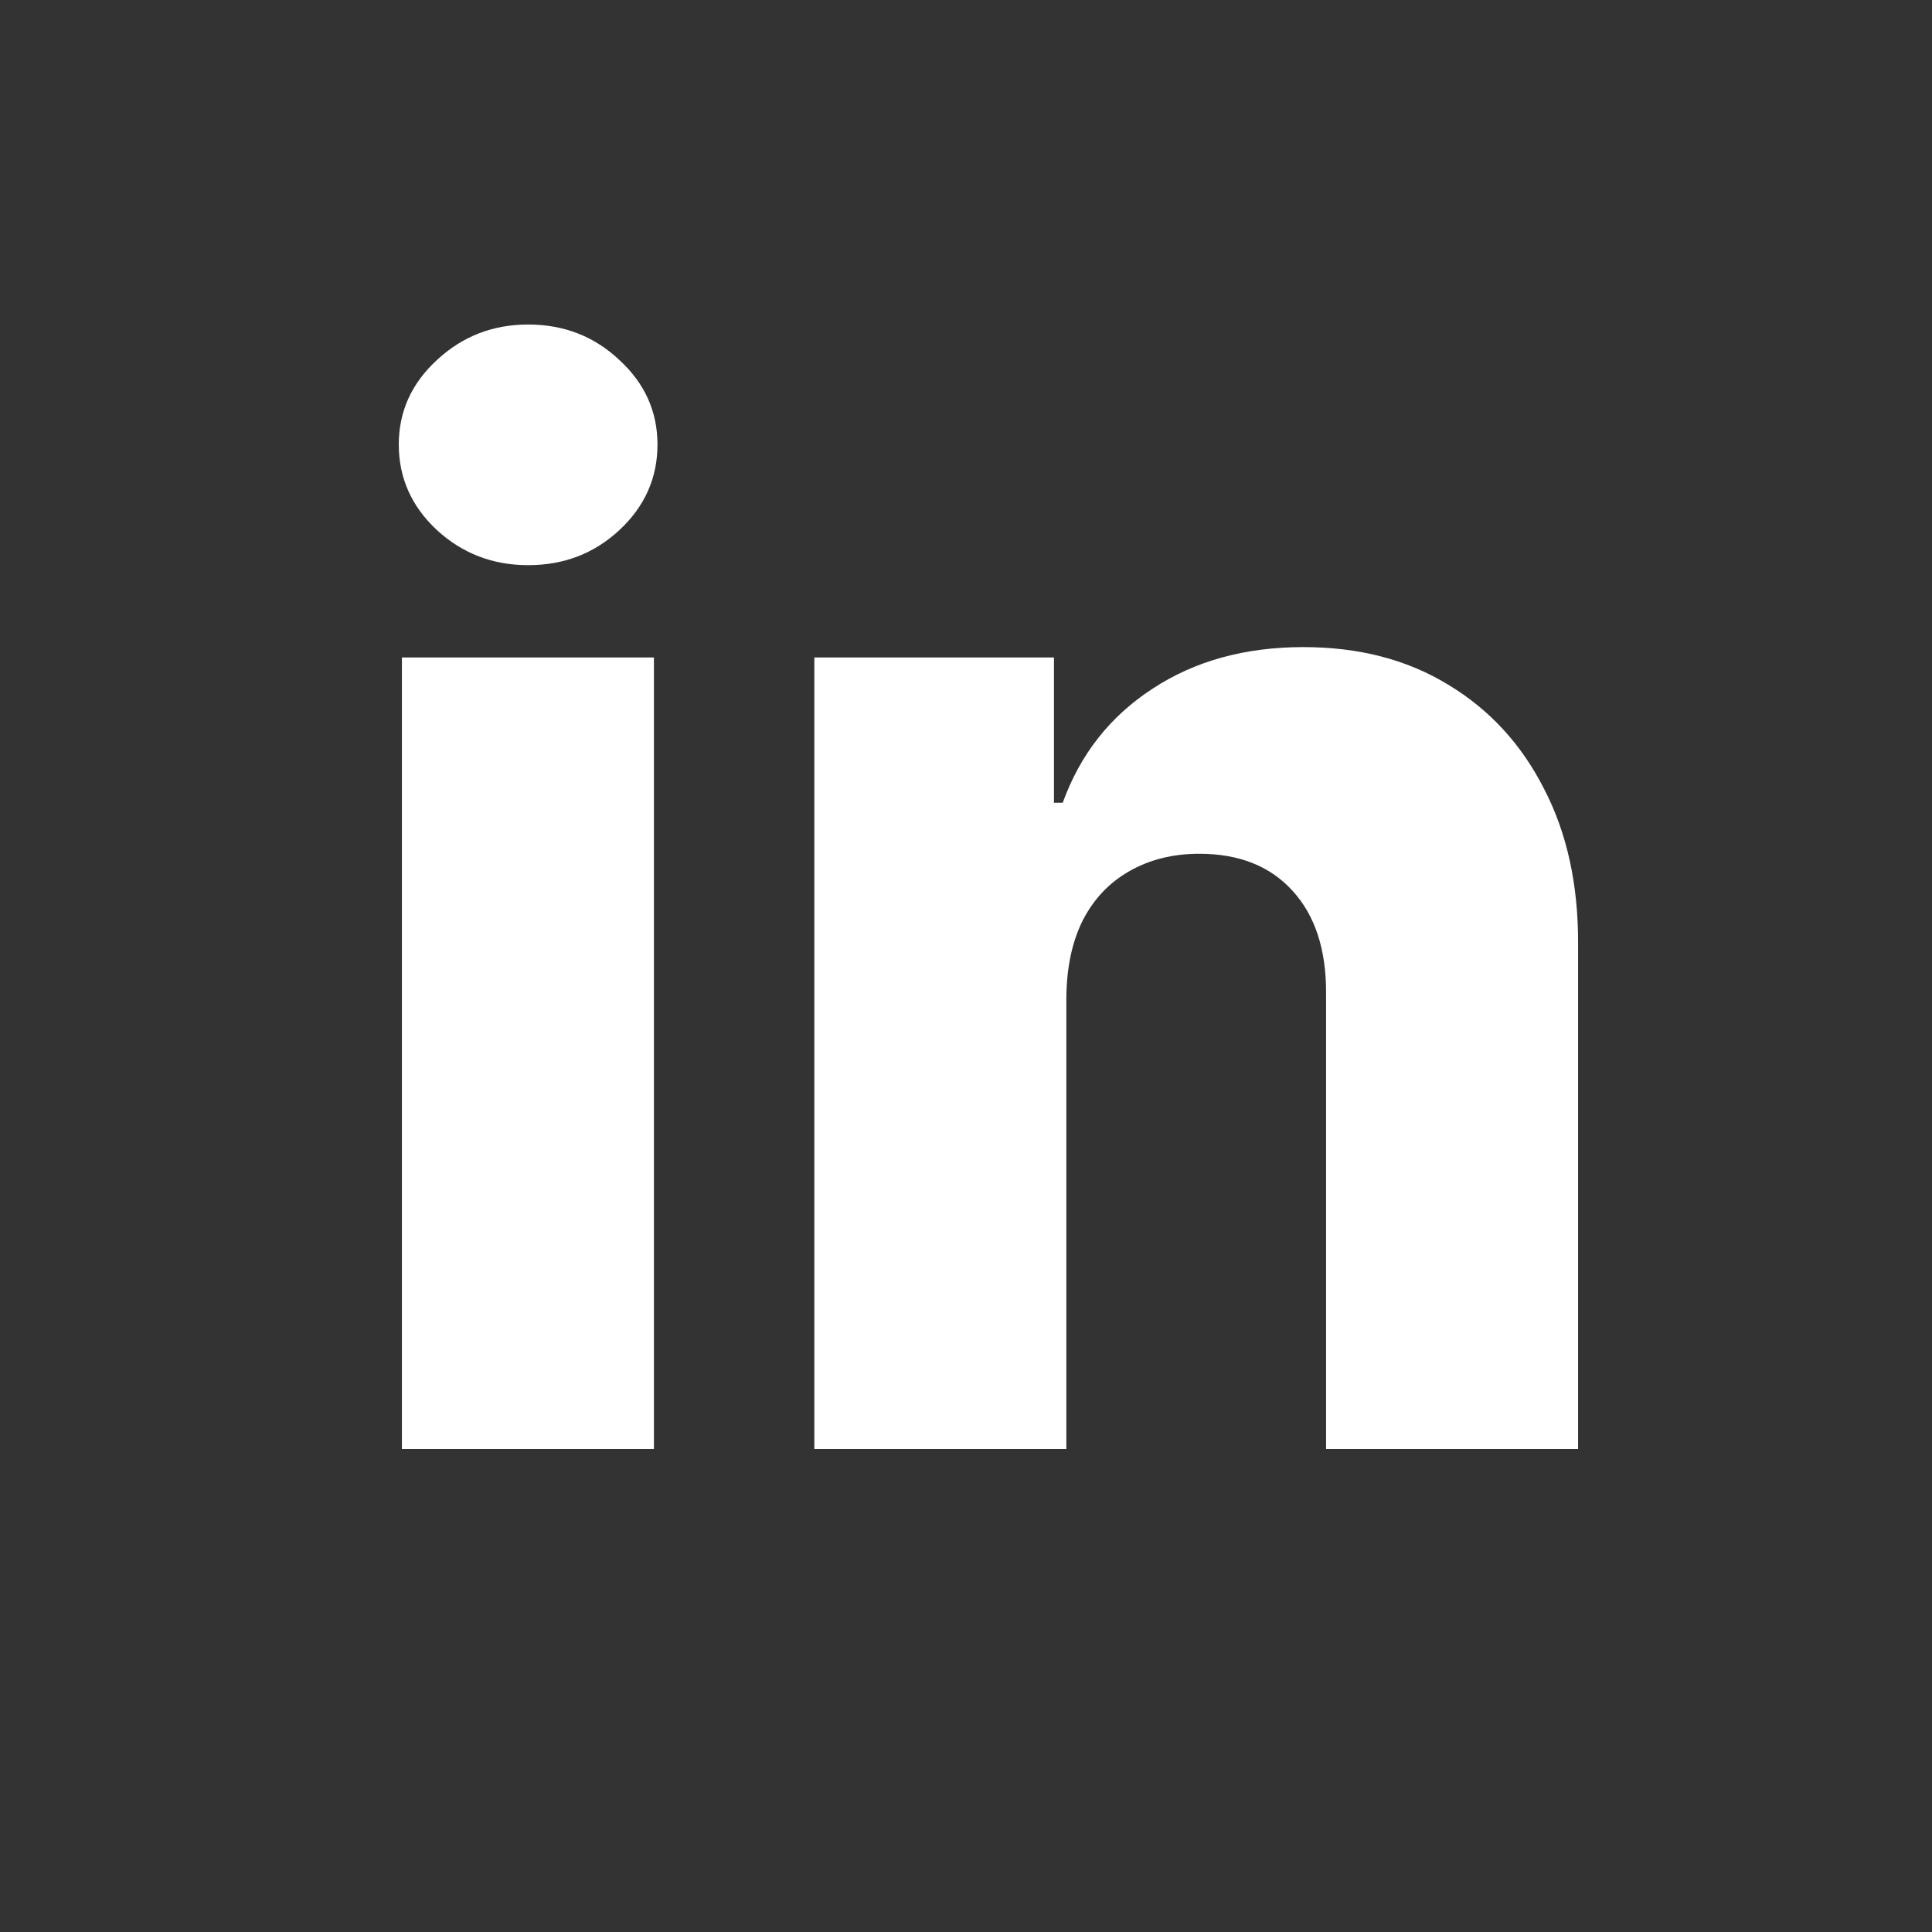
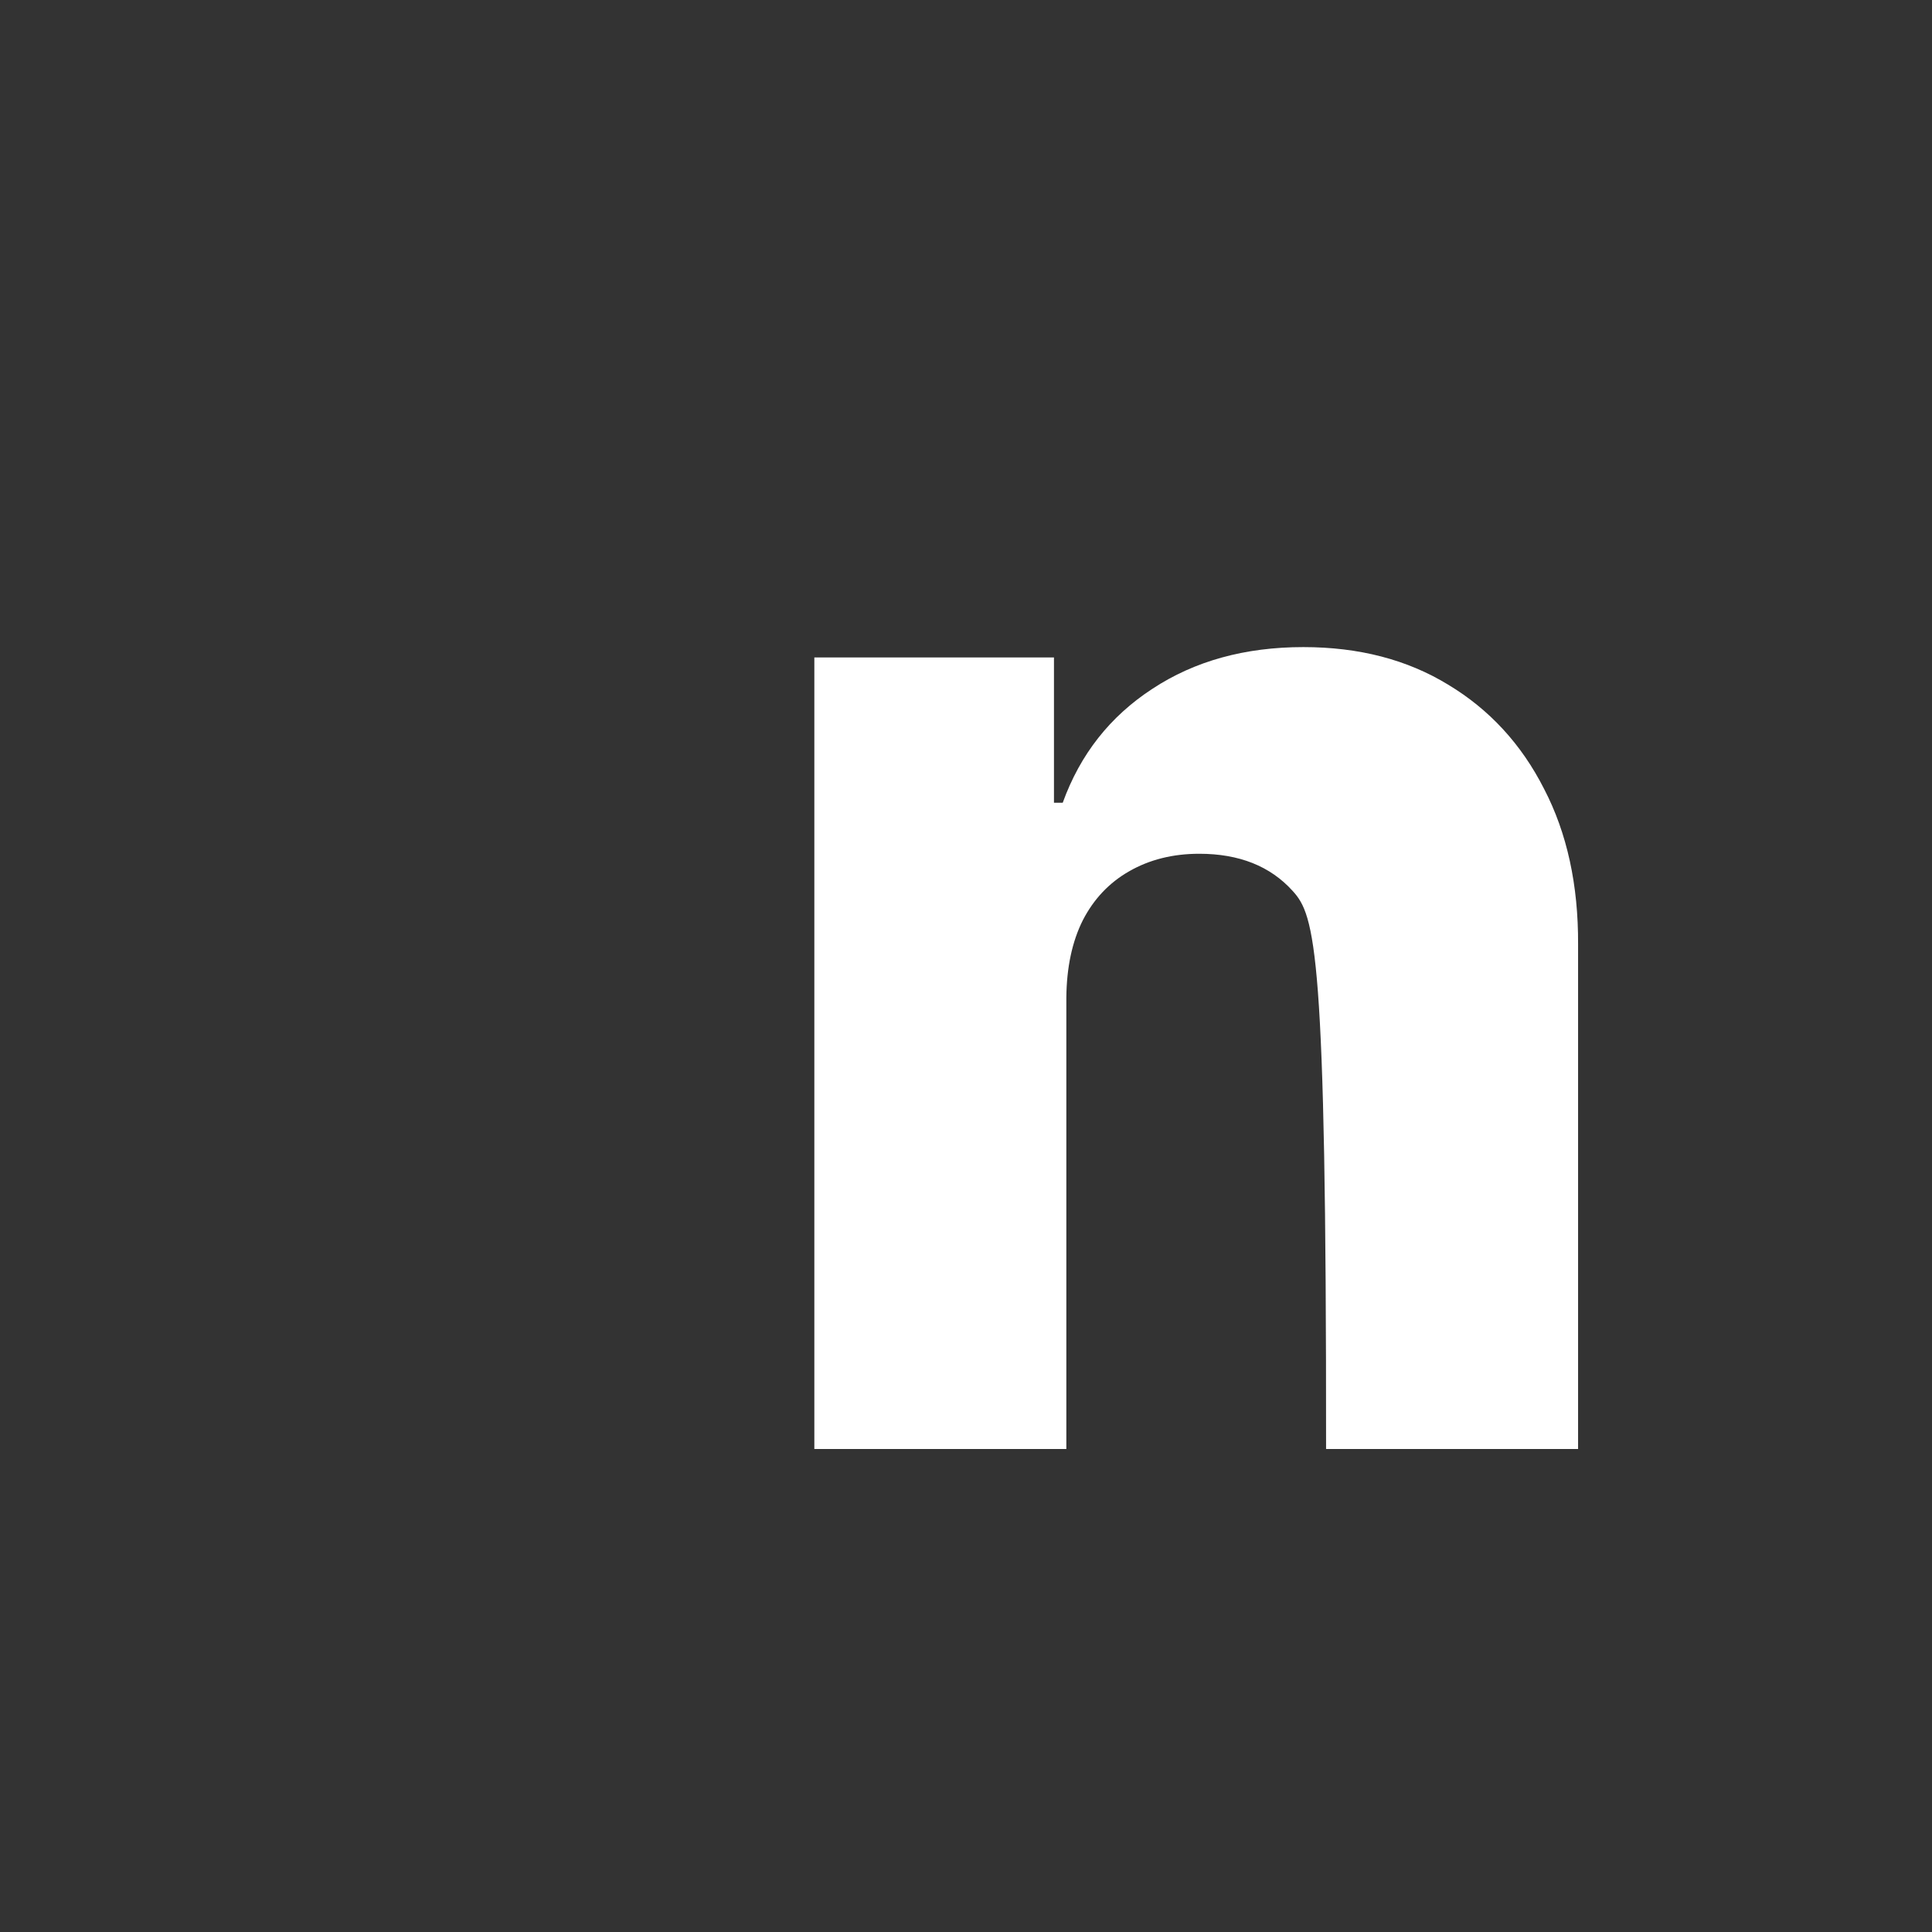
<svg xmlns="http://www.w3.org/2000/svg" width="32" height="32" viewBox="0 0 32 32" fill="none">
  <rect x="0" y="0" width="32" height="32" fill="#333333" stroke="none" />
-   <path d="M6.657 24V10.889H10.831V24H6.657ZM8.748 9.361C8.162 9.361 7.658 9.167 7.237 8.78C6.816 8.388 6.605 7.915 6.605 7.363C6.605 6.817 6.816 6.35 7.237 5.963C7.658 5.571 8.162 5.375 8.748 5.375C9.34 5.375 9.843 5.571 10.259 5.963C10.68 6.35 10.89 6.817 10.89 7.363C10.89 7.915 10.68 8.388 10.259 8.78C9.843 9.167 9.34 9.361 8.748 9.361Z" fill="white" />
-   <path d="M17.662 16.522V24H13.488V10.889H17.457V13.296H17.602C17.892 12.493 18.387 11.865 19.087 11.409C19.787 10.948 20.621 10.718 21.588 10.718C22.51 10.718 23.309 10.926 23.987 11.341C24.669 11.751 25.199 12.326 25.574 13.065C25.956 13.799 26.143 14.659 26.138 15.643V24H21.964V16.463C21.969 15.734 21.784 15.165 21.409 14.755C21.039 14.346 20.524 14.141 19.864 14.141C19.426 14.141 19.039 14.238 18.703 14.431C18.373 14.619 18.117 14.889 17.935 15.242C17.758 15.595 17.667 16.022 17.662 16.522Z" fill="white" />
+   <path d="M17.662 16.522V24H13.488V10.889H17.457V13.296H17.602C17.892 12.493 18.387 11.865 19.087 11.409C19.787 10.948 20.621 10.718 21.588 10.718C22.51 10.718 23.309 10.926 23.987 11.341C24.669 11.751 25.199 12.326 25.574 13.065C25.956 13.799 26.143 14.659 26.138 15.643V24H21.964C21.969 15.734 21.784 15.165 21.409 14.755C21.039 14.346 20.524 14.141 19.864 14.141C19.426 14.141 19.039 14.238 18.703 14.431C18.373 14.619 18.117 14.889 17.935 15.242C17.758 15.595 17.667 16.022 17.662 16.522Z" fill="white" />
</svg>